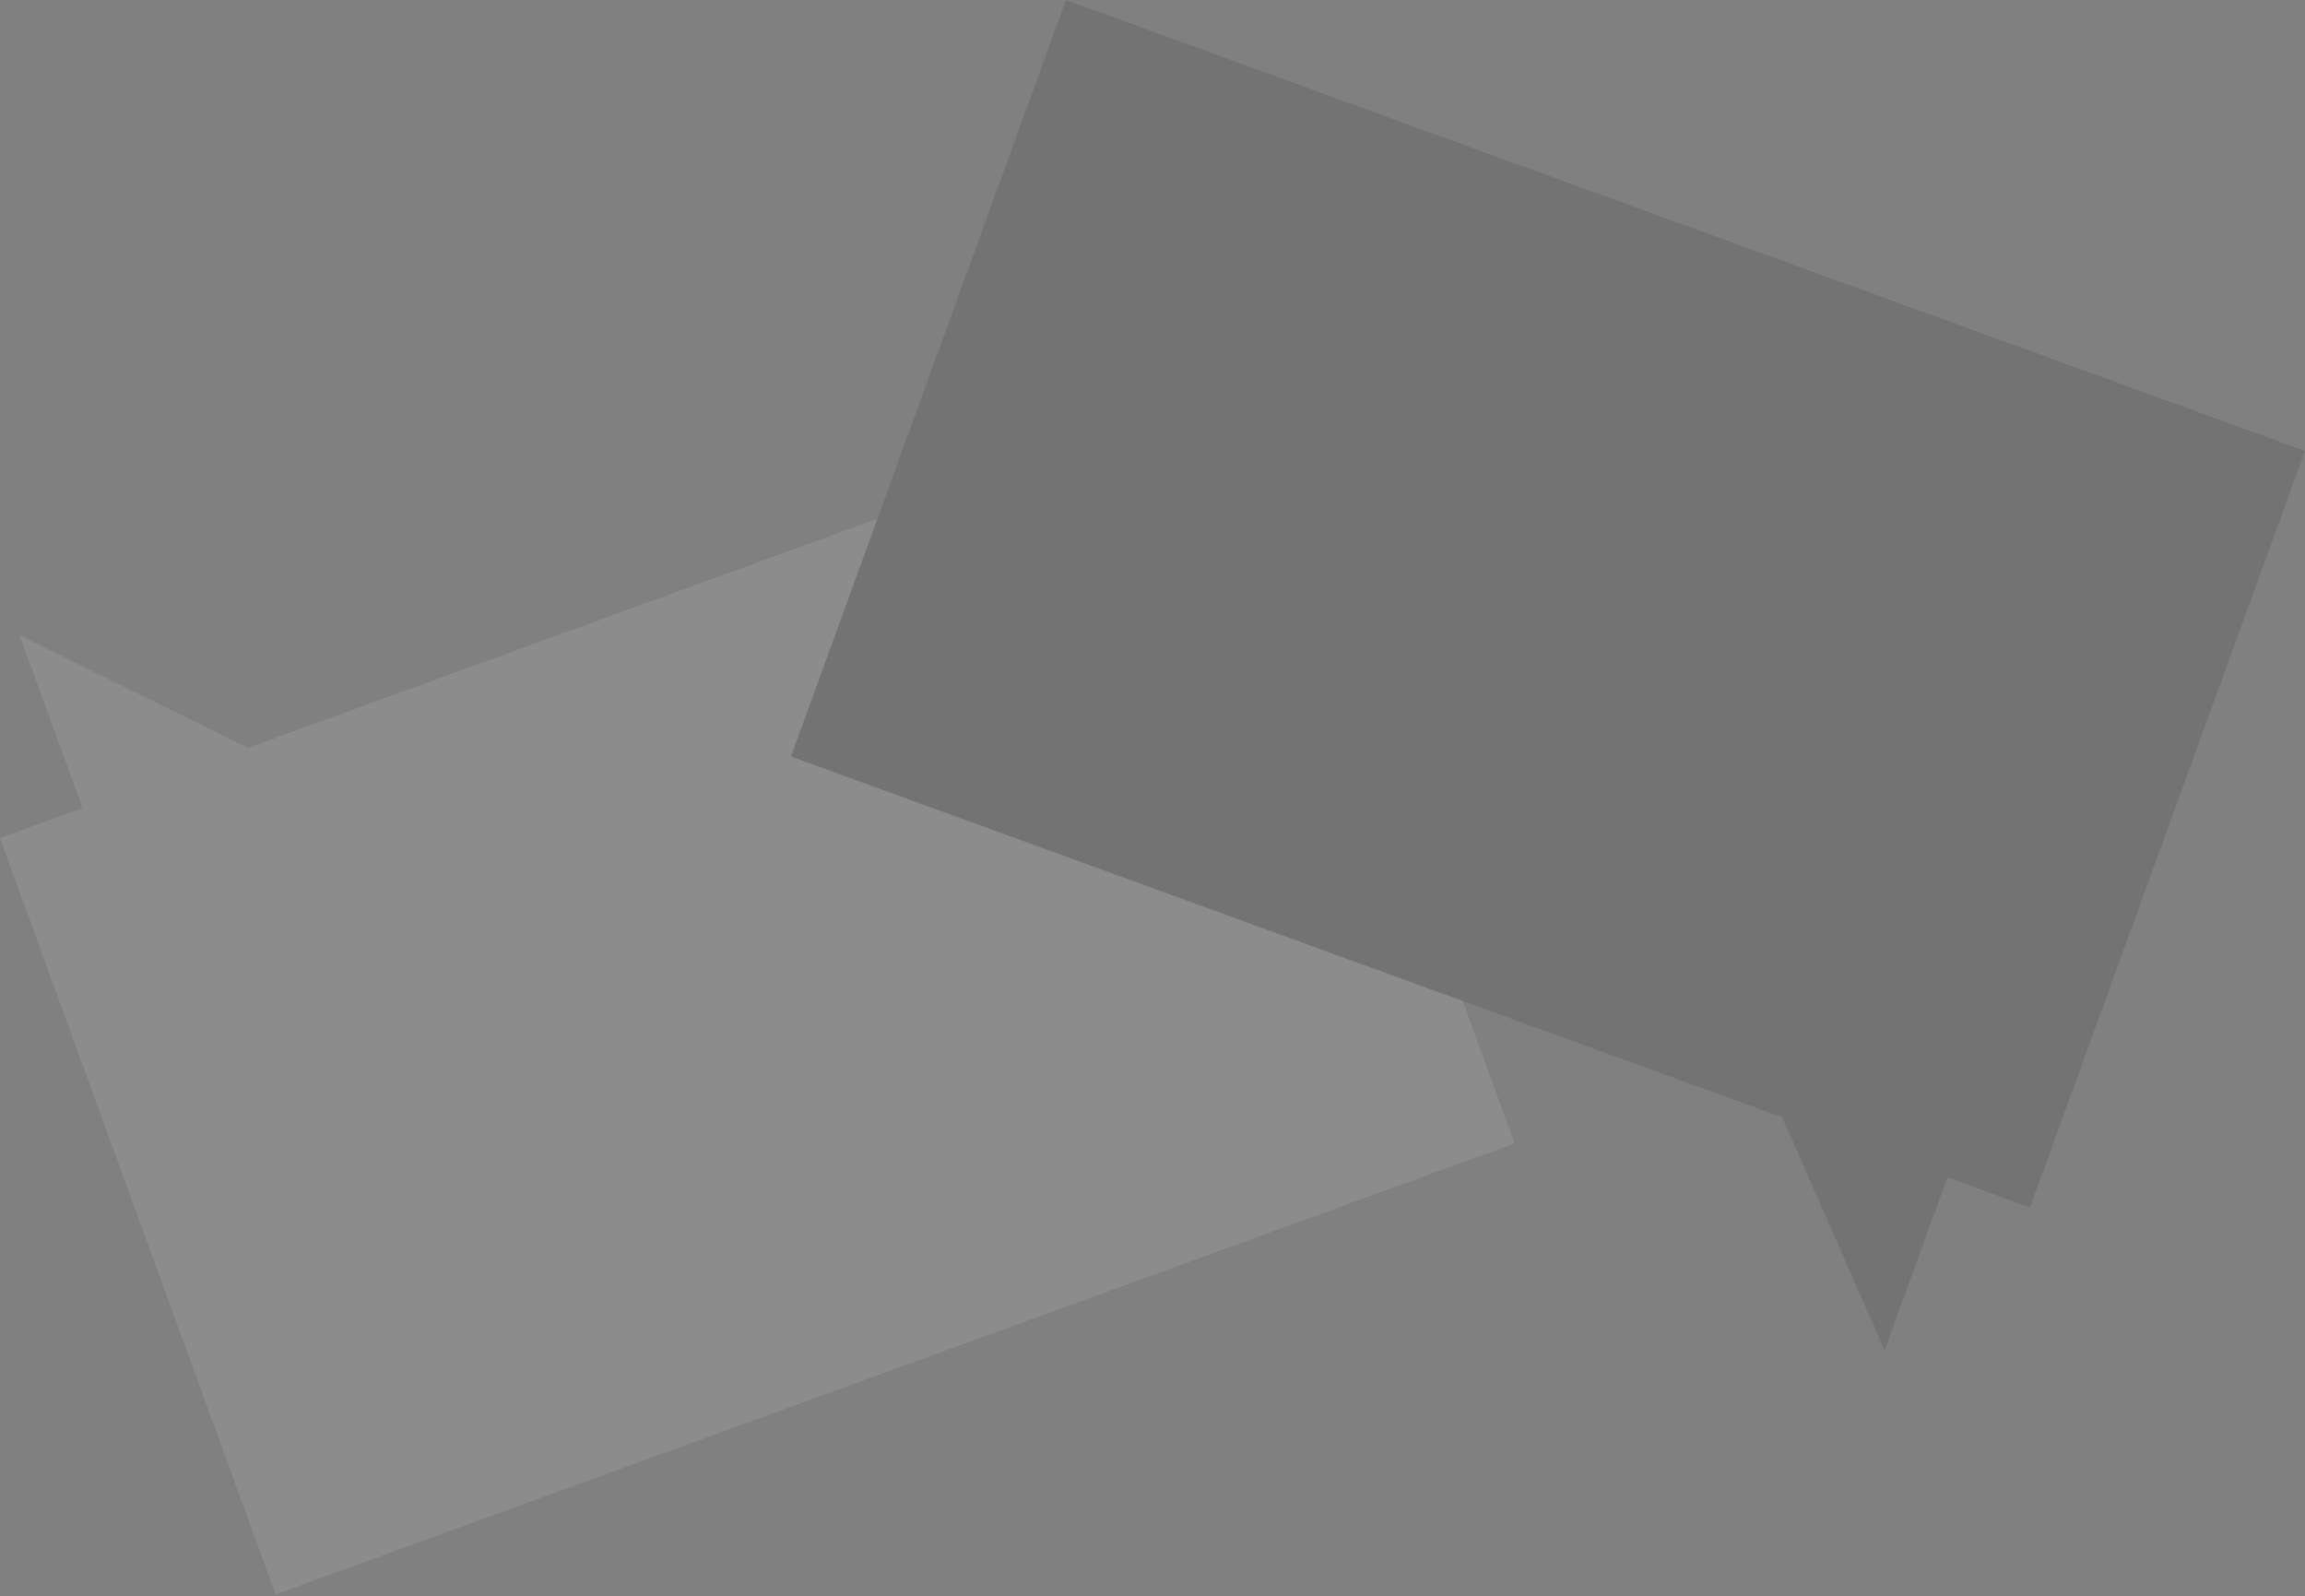
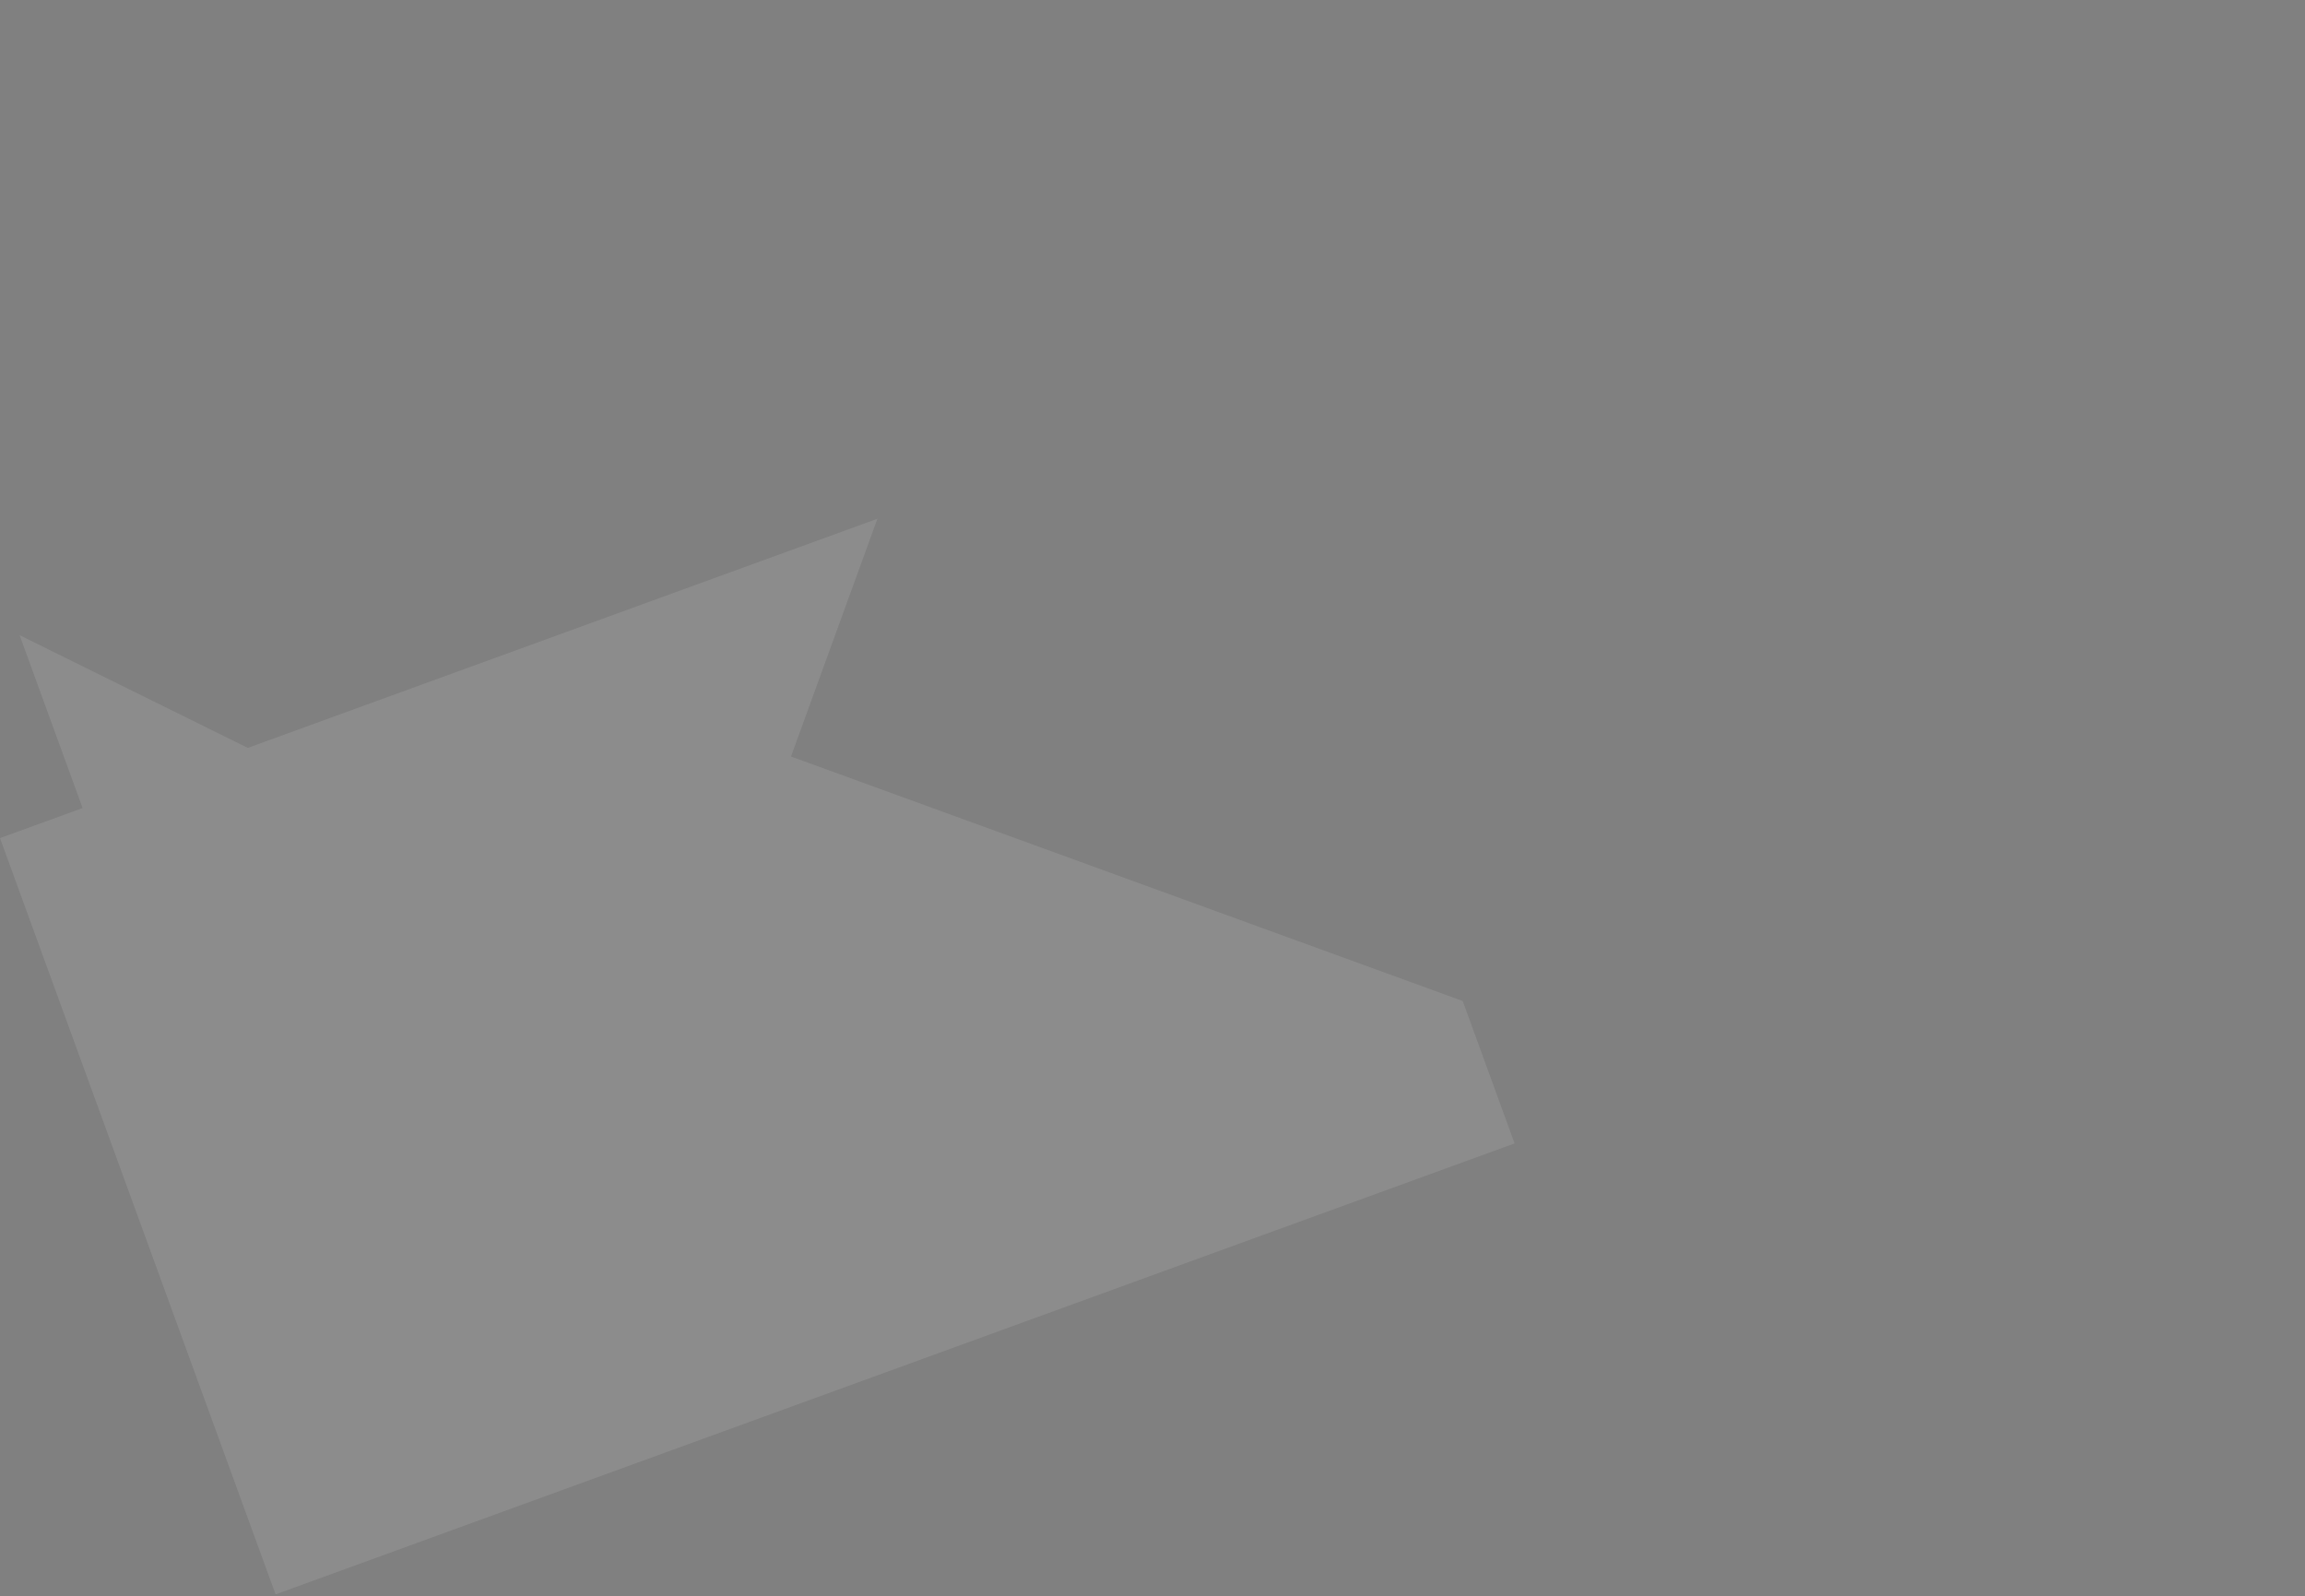
<svg xmlns="http://www.w3.org/2000/svg" width="400" height="277" viewBox="0 0 400 277" fill="none">
  <rect x="0" y="0" width="400" height="277" fill="#808080" stroke="none" />
  <path fill-rule="evenodd" clip-rule="evenodd" d="M152.264 90.019L0 145.439L47.825 276.678L262.837 198.42L253.833 173.71L137.264 131.282L152.264 90.019ZM43.002 129.787L14.334 140.221L3.402 110.224L43.002 129.787Z" fill="white" fill-opacity="0.1" />
-   <path fill-rule="evenodd" clip-rule="evenodd" d="M184.987 -0L400 78.258L352.277 209.534L337.943 204.317L327.035 234.322L309.275 193.882L137.264 131.276L184.987 -0Z" fill="black" fill-opacity="0.1" />
</svg>